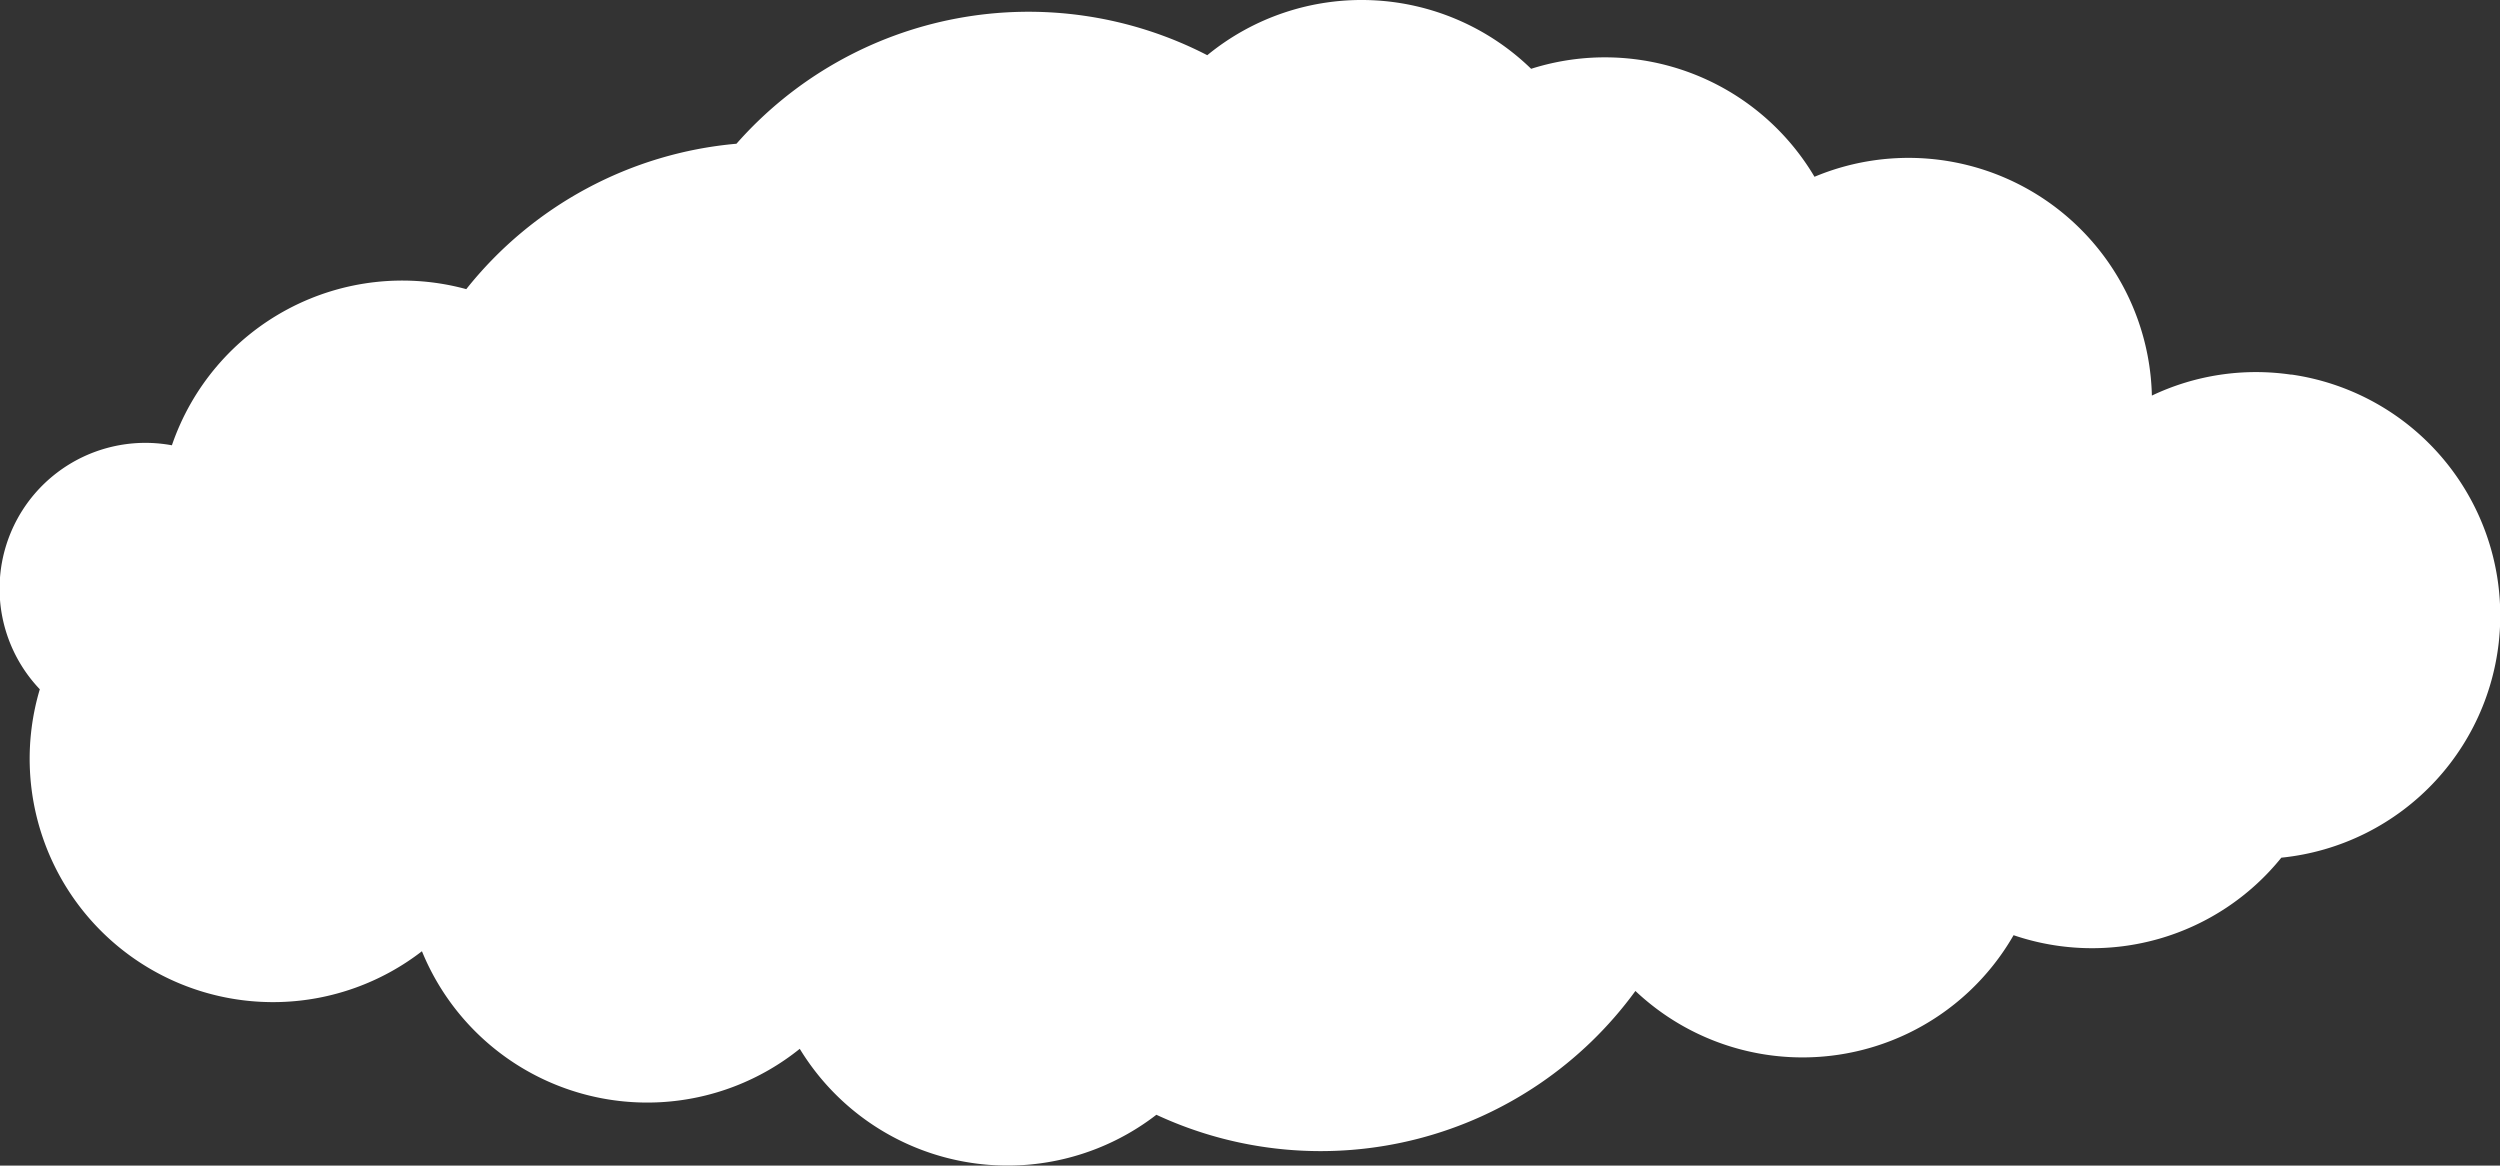
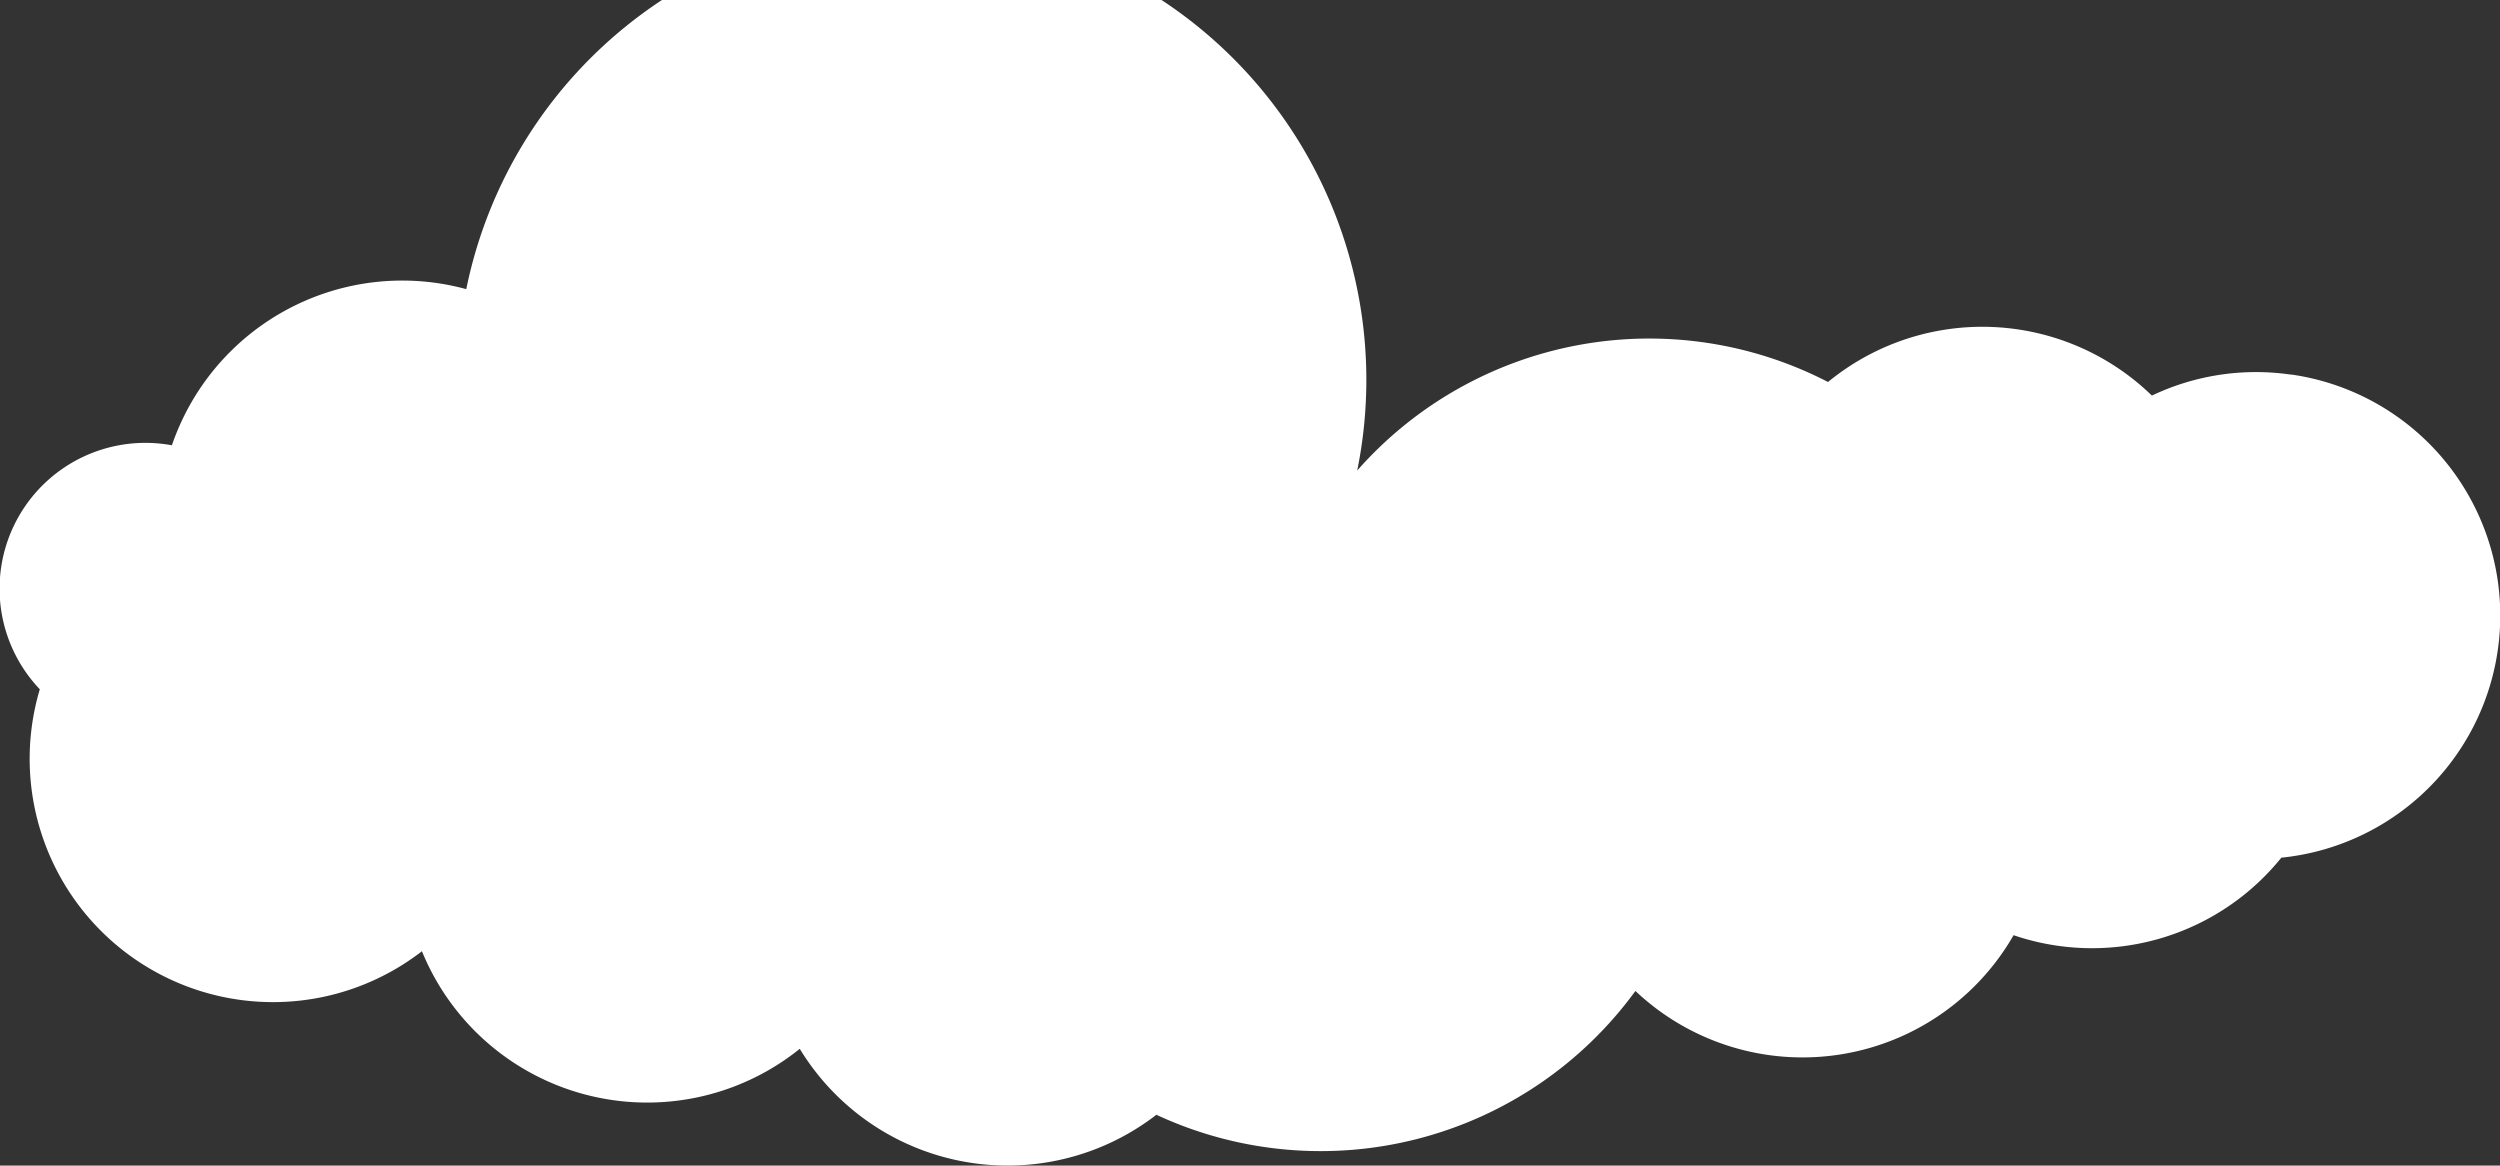
<svg xmlns="http://www.w3.org/2000/svg" viewBox="0 0 358.64 167.21">
  <rect x="0" y="0" width="358.64" height="167.21" fill="#333333" stroke="none" />
  <defs>
    <style>.cls-1{fill:#fff;}</style>
  </defs>
  <title>cloud-04</title>
  <g id="Ebene_2" data-name="Ebene 2">
    <g id="Ebene_6" data-name="Ebene 6">
-       <path class="cls-1" d="M328.7,53.75a34.75,34.75,0,0,0-20,3A34.92,34.92,0,0,0,260.3,25.36,34.94,34.94,0,0,0,219.65,9.87a34.9,34.9,0,0,0-46.46-1.95,55.84,55.84,0,0,0-67.54,12.7A55.77,55.77,0,0,0,66.89,41.48a34.92,34.92,0,0,0-42.23,22.4,20.92,20.92,0,0,0-18.95,35,34.91,34.91,0,0,0,54.82,37.58,34.91,34.91,0,0,0,54.2,14,34.91,34.91,0,0,0,51.16,9.46,55.86,55.86,0,0,0,68.72-17.76,34.91,34.91,0,0,0,54.25-8,34.89,34.89,0,0,0,38.41-11.12,34.92,34.92,0,0,0,1.44-69.31Z" />
+       <path class="cls-1" d="M328.7,53.75a34.75,34.75,0,0,0-20,3a34.9,34.9,0,0,0-46.46-1.95,55.84,55.84,0,0,0-67.54,12.7A55.77,55.77,0,0,0,66.89,41.48a34.92,34.92,0,0,0-42.23,22.4,20.92,20.92,0,0,0-18.95,35,34.91,34.91,0,0,0,54.82,37.58,34.91,34.91,0,0,0,54.2,14,34.91,34.91,0,0,0,51.16,9.46,55.86,55.86,0,0,0,68.72-17.76,34.91,34.91,0,0,0,54.25-8,34.89,34.89,0,0,0,38.41-11.12,34.92,34.92,0,0,0,1.44-69.31Z" />
    </g>
  </g>
</svg>